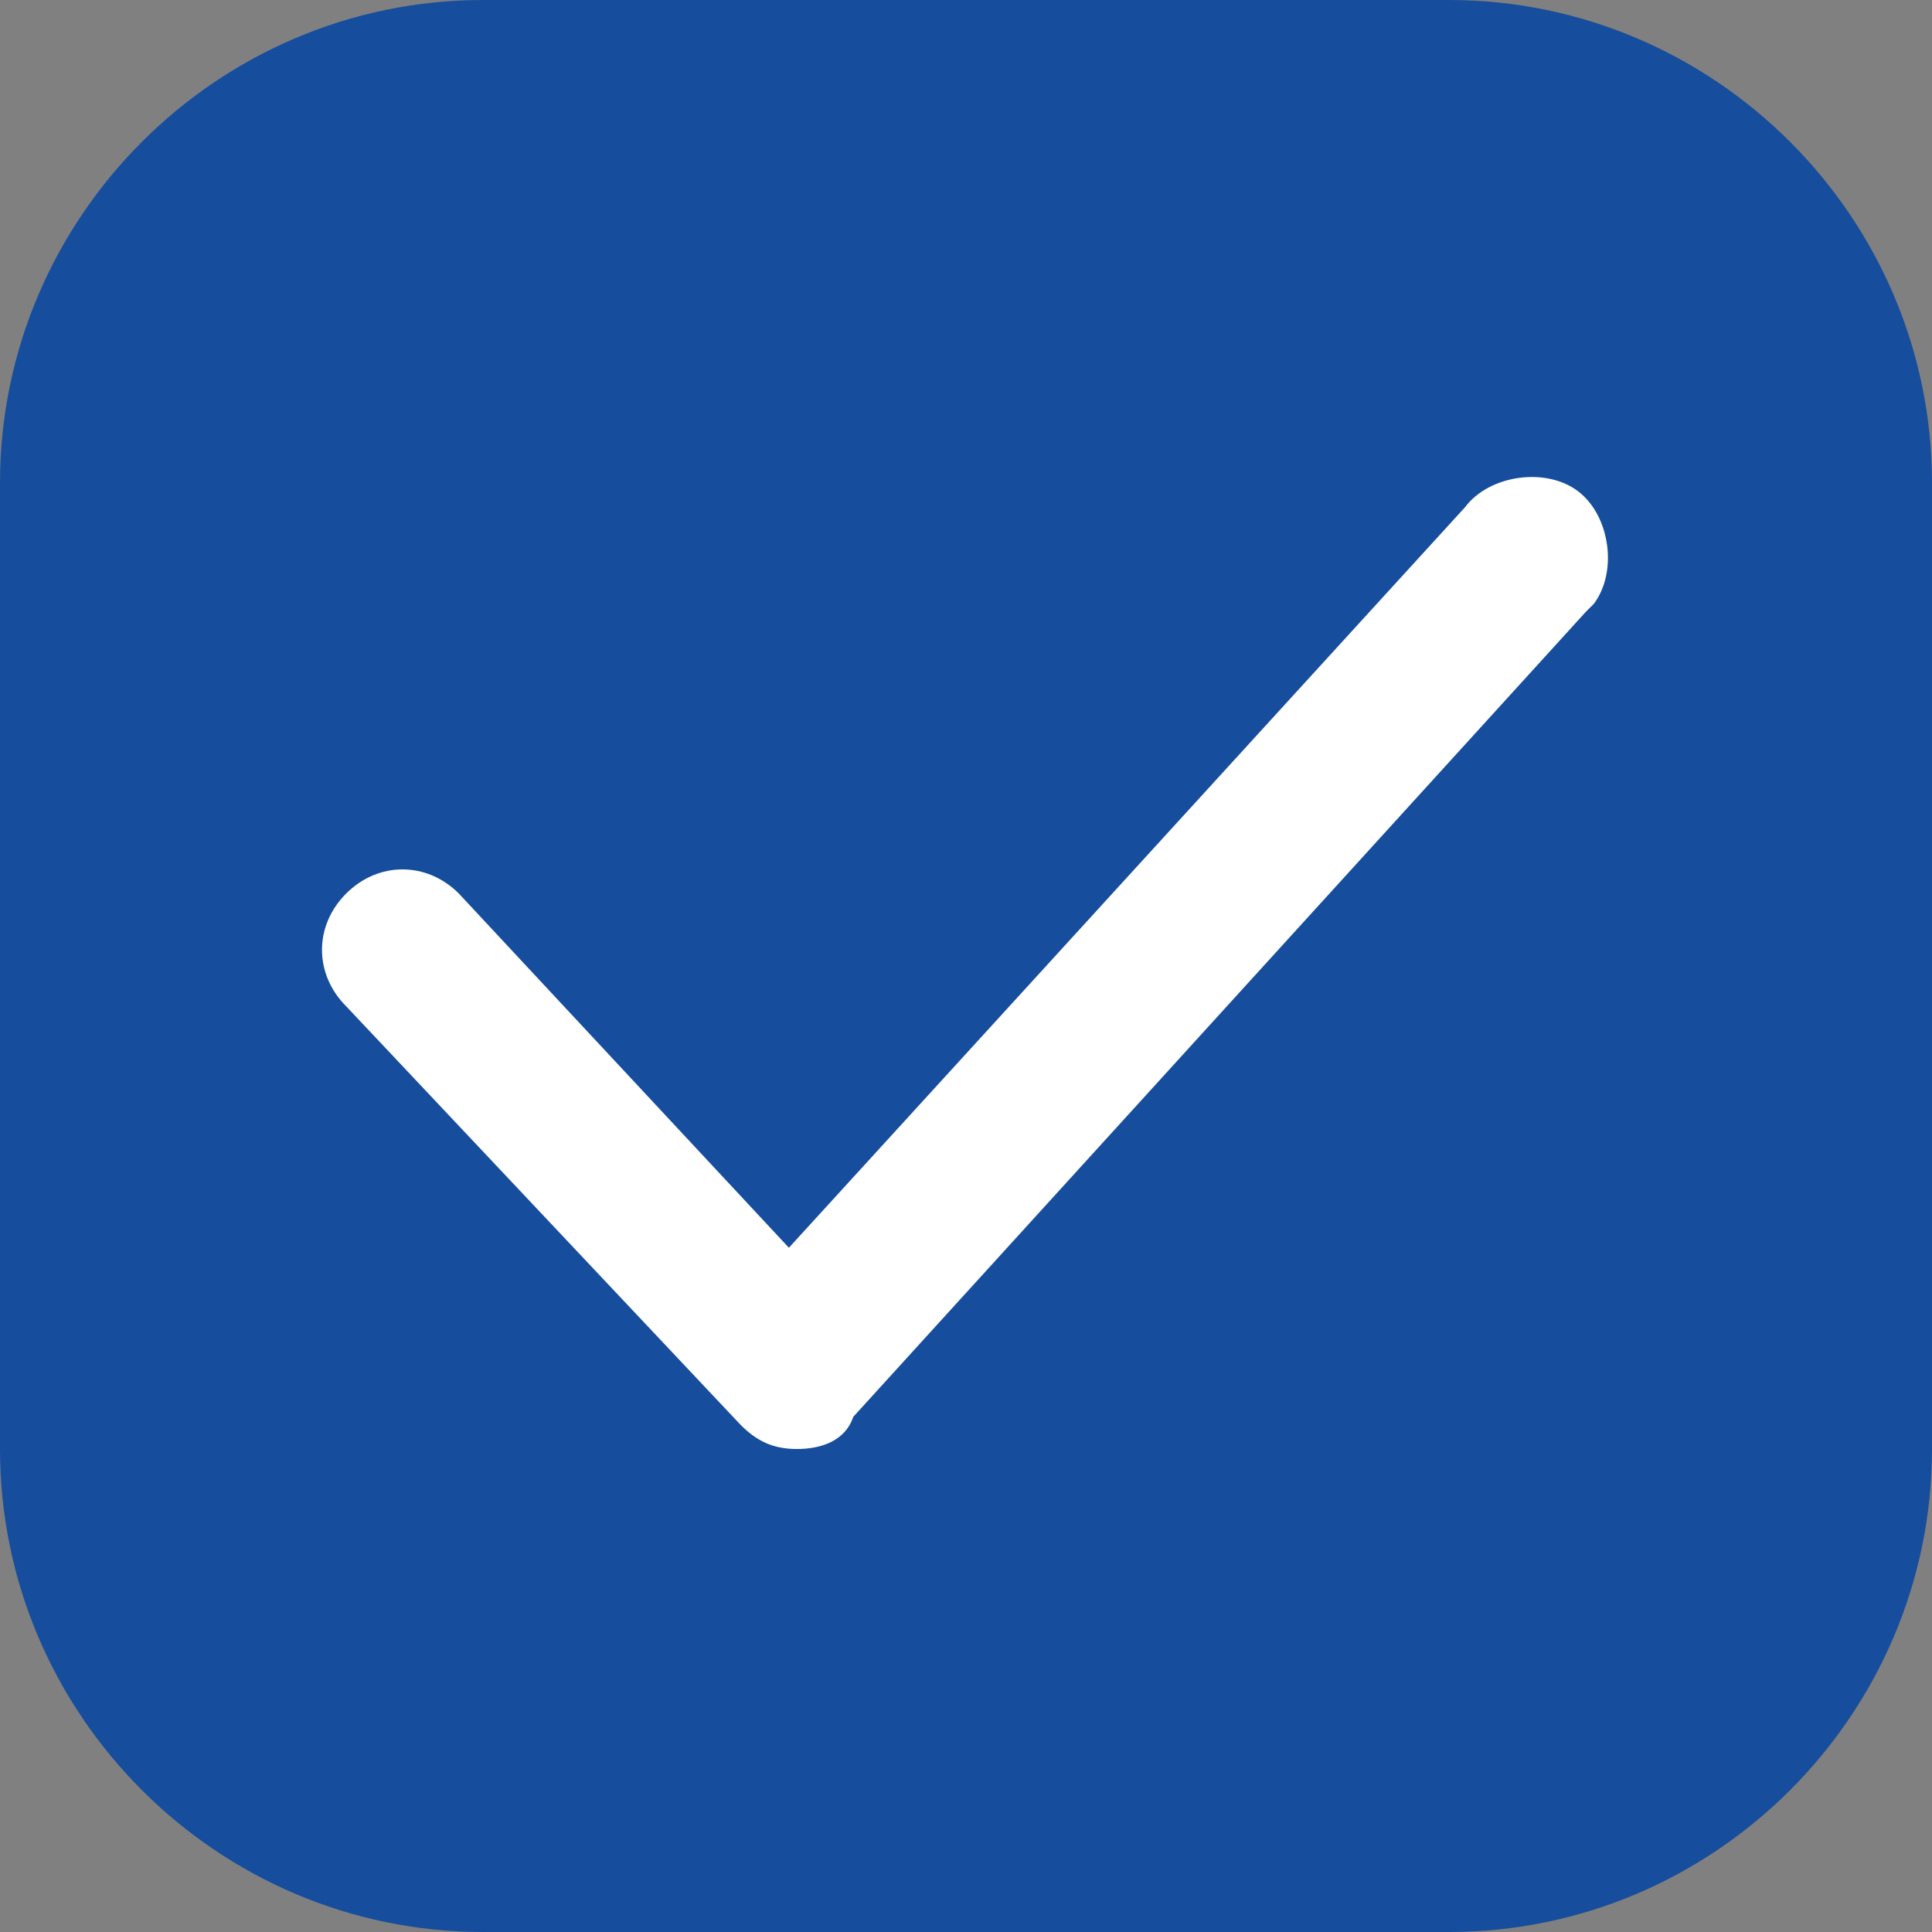
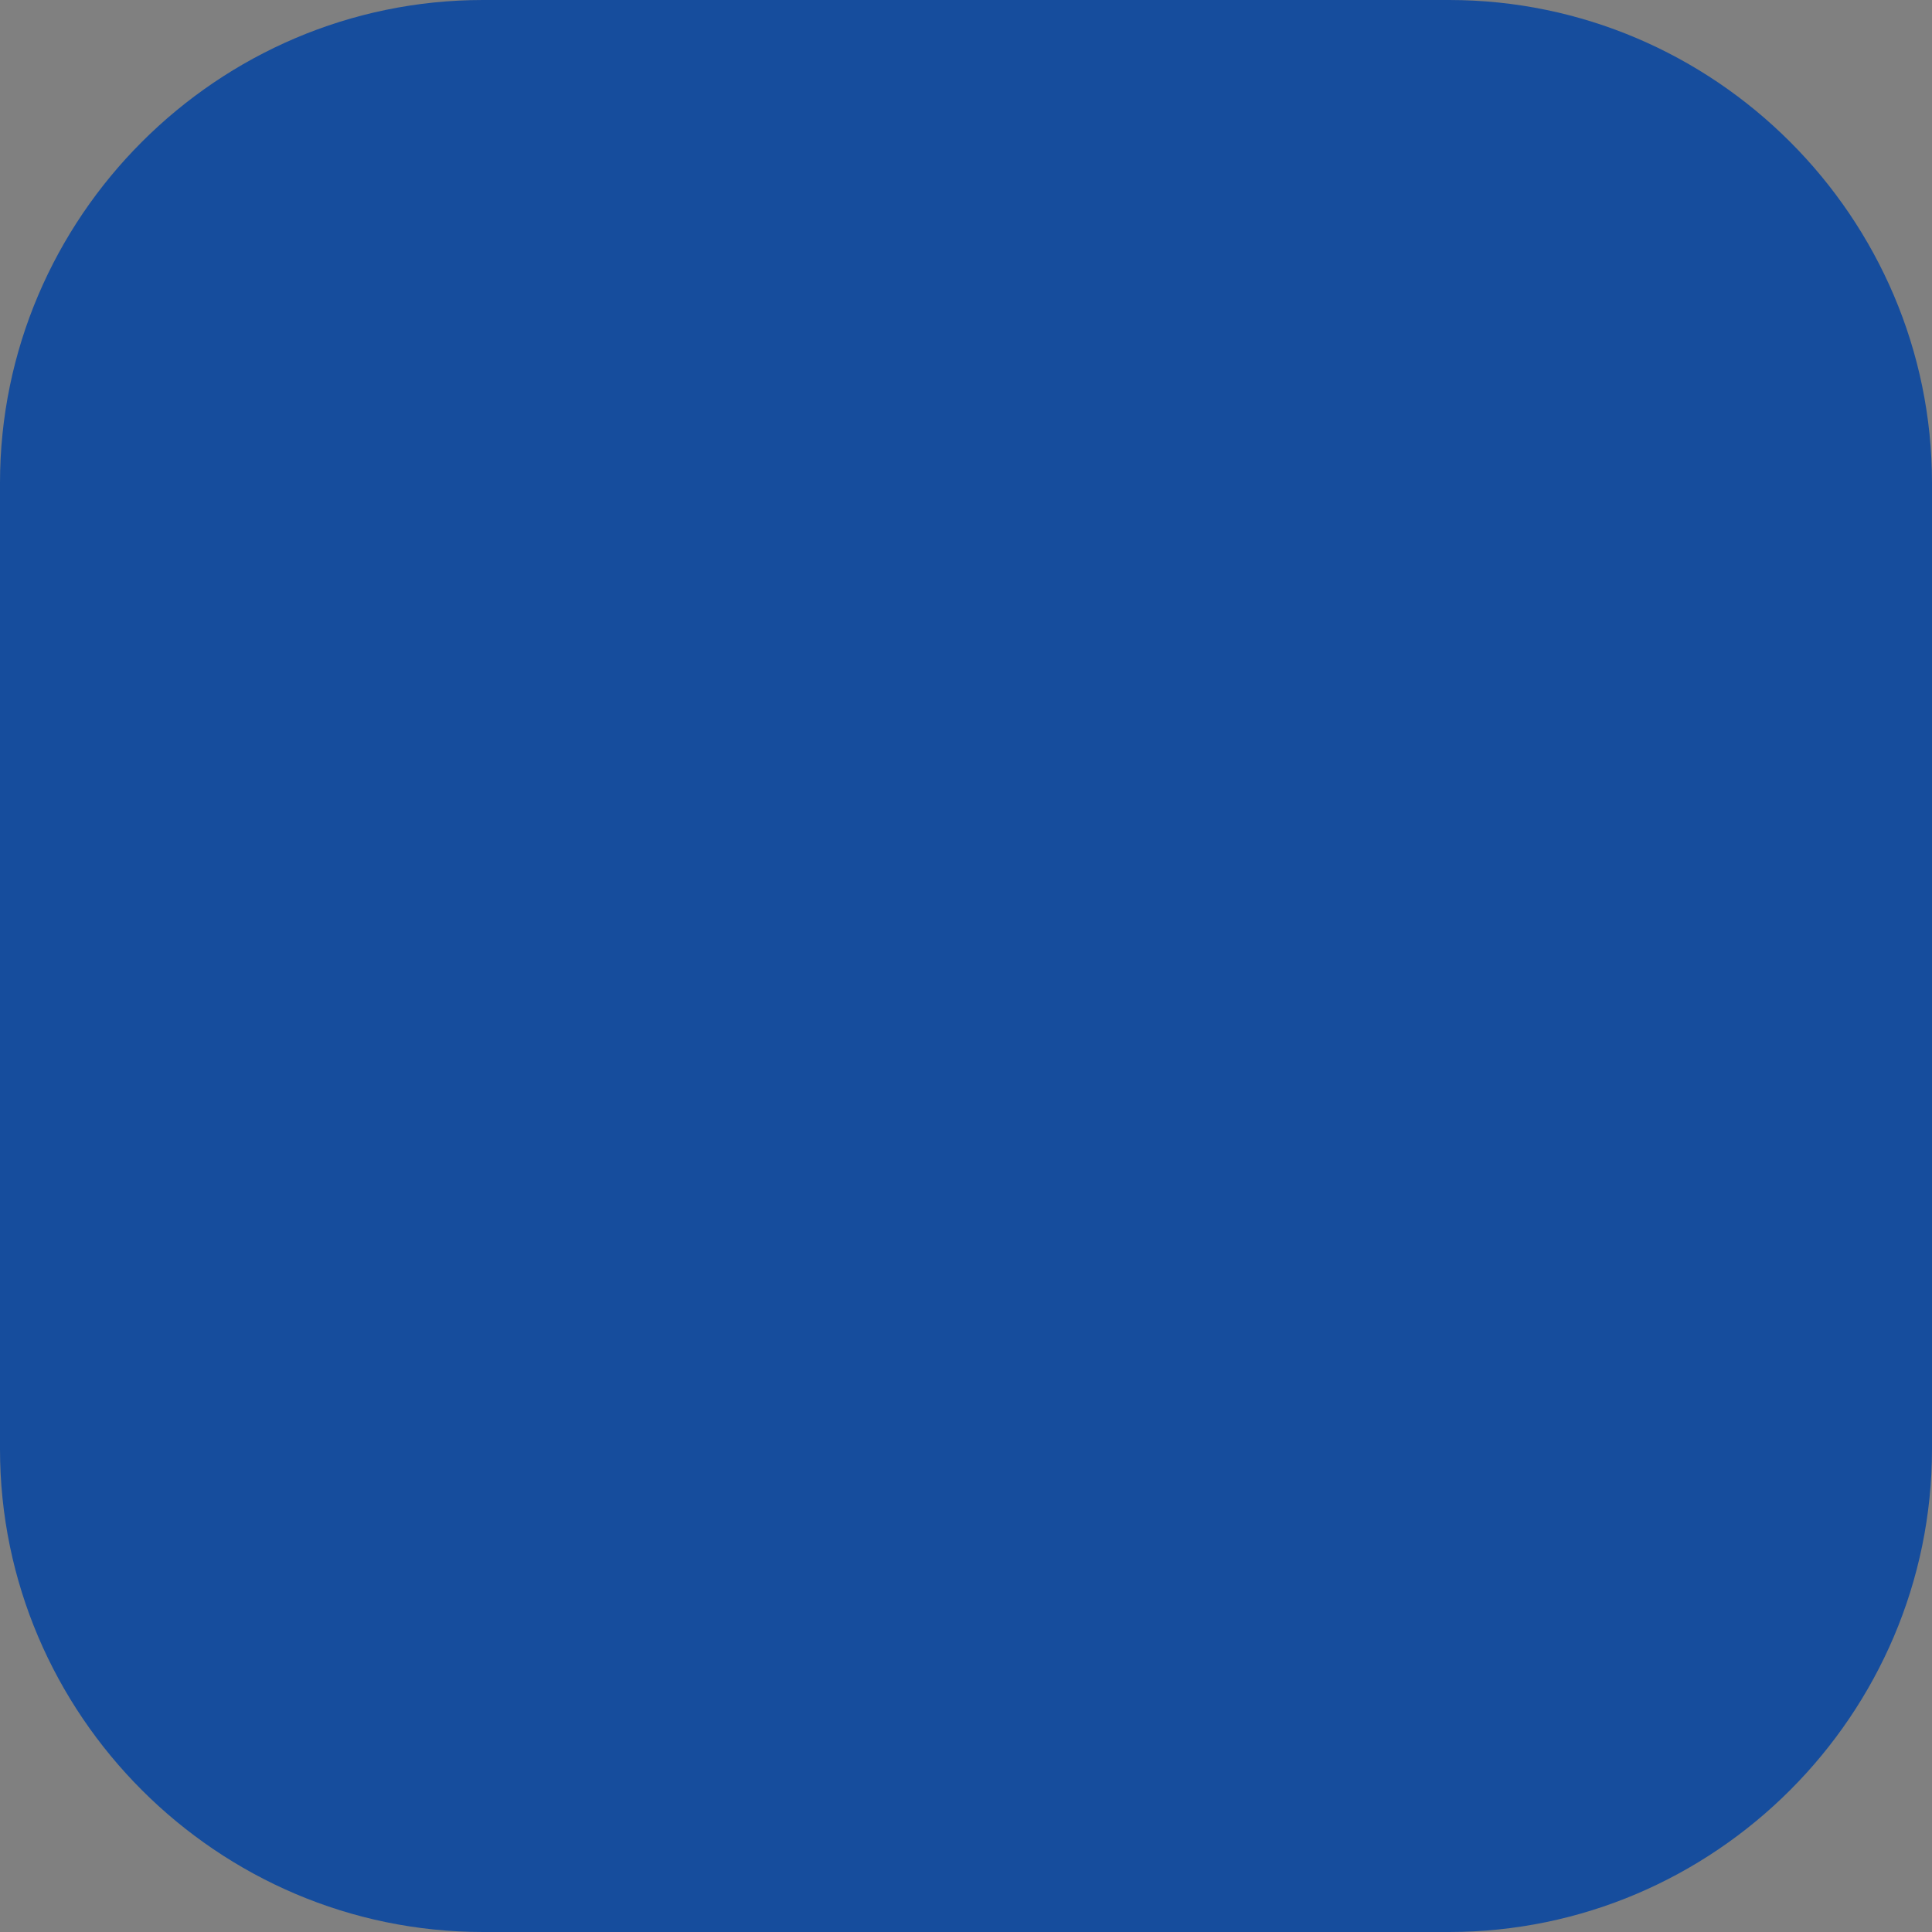
<svg xmlns="http://www.w3.org/2000/svg" id="Layer_1" viewBox="0 0 24 24">
  <rect x="0" y="0" width="24" height="24" fill="#808080" stroke="none" />
  <switch>
    <g>
      <path d="m18 24h-12c-3.3 0-6-2.7-6-6v-12c0-3.3 2.7-6 6-6h12c3.3 0 6 2.7 6 6v12c0 3.3-2.7 6-6 6z" fill="#02bc7d" style="fill: rgb(22, 77, 157);" />
-       <path d="m9.9 18c-.3 0-.5-.1-.7-.3l-4.9-5.2c-.4-.4-.4-1 0-1.4s1-.4 1.4 0l4.1 4.4 8.4-9.2c.3-.4 1-.5 1.4-.2s.5 1 .2 1.4l-.1.1-9.1 10c-.1.3-.4.4-.7.4z" fill="#fff" />
    </g>
  </switch>
</svg>